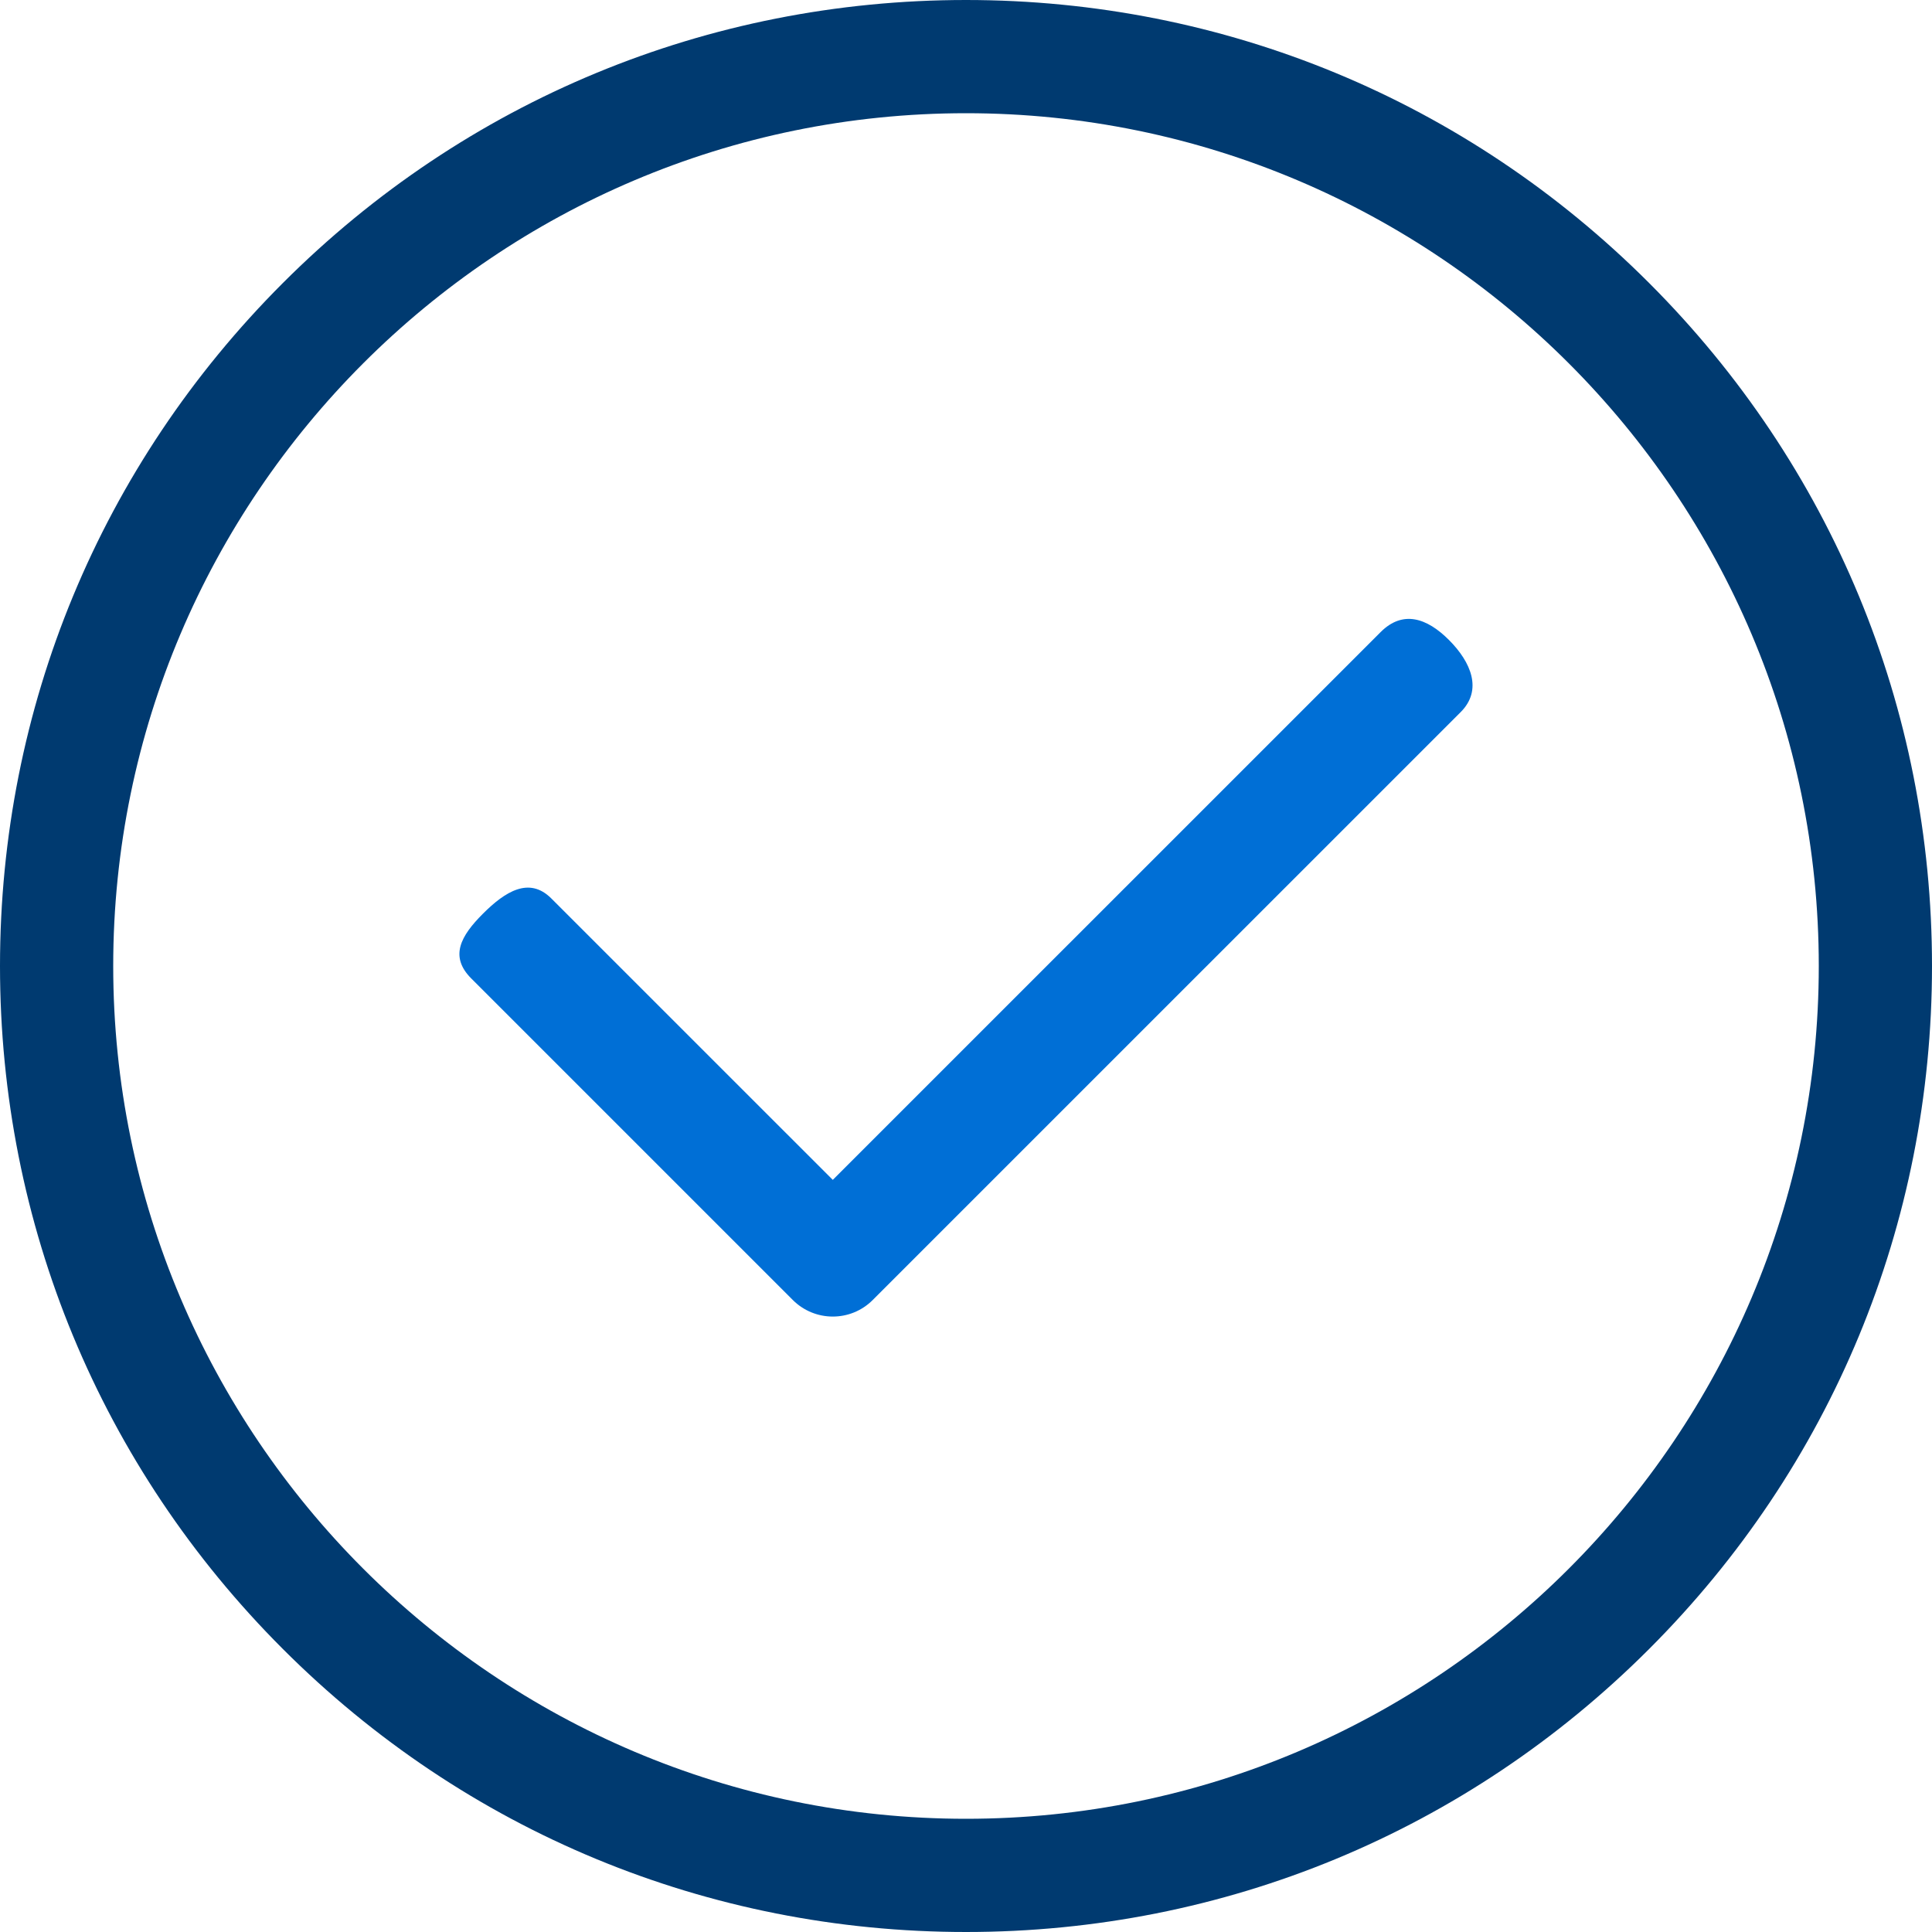
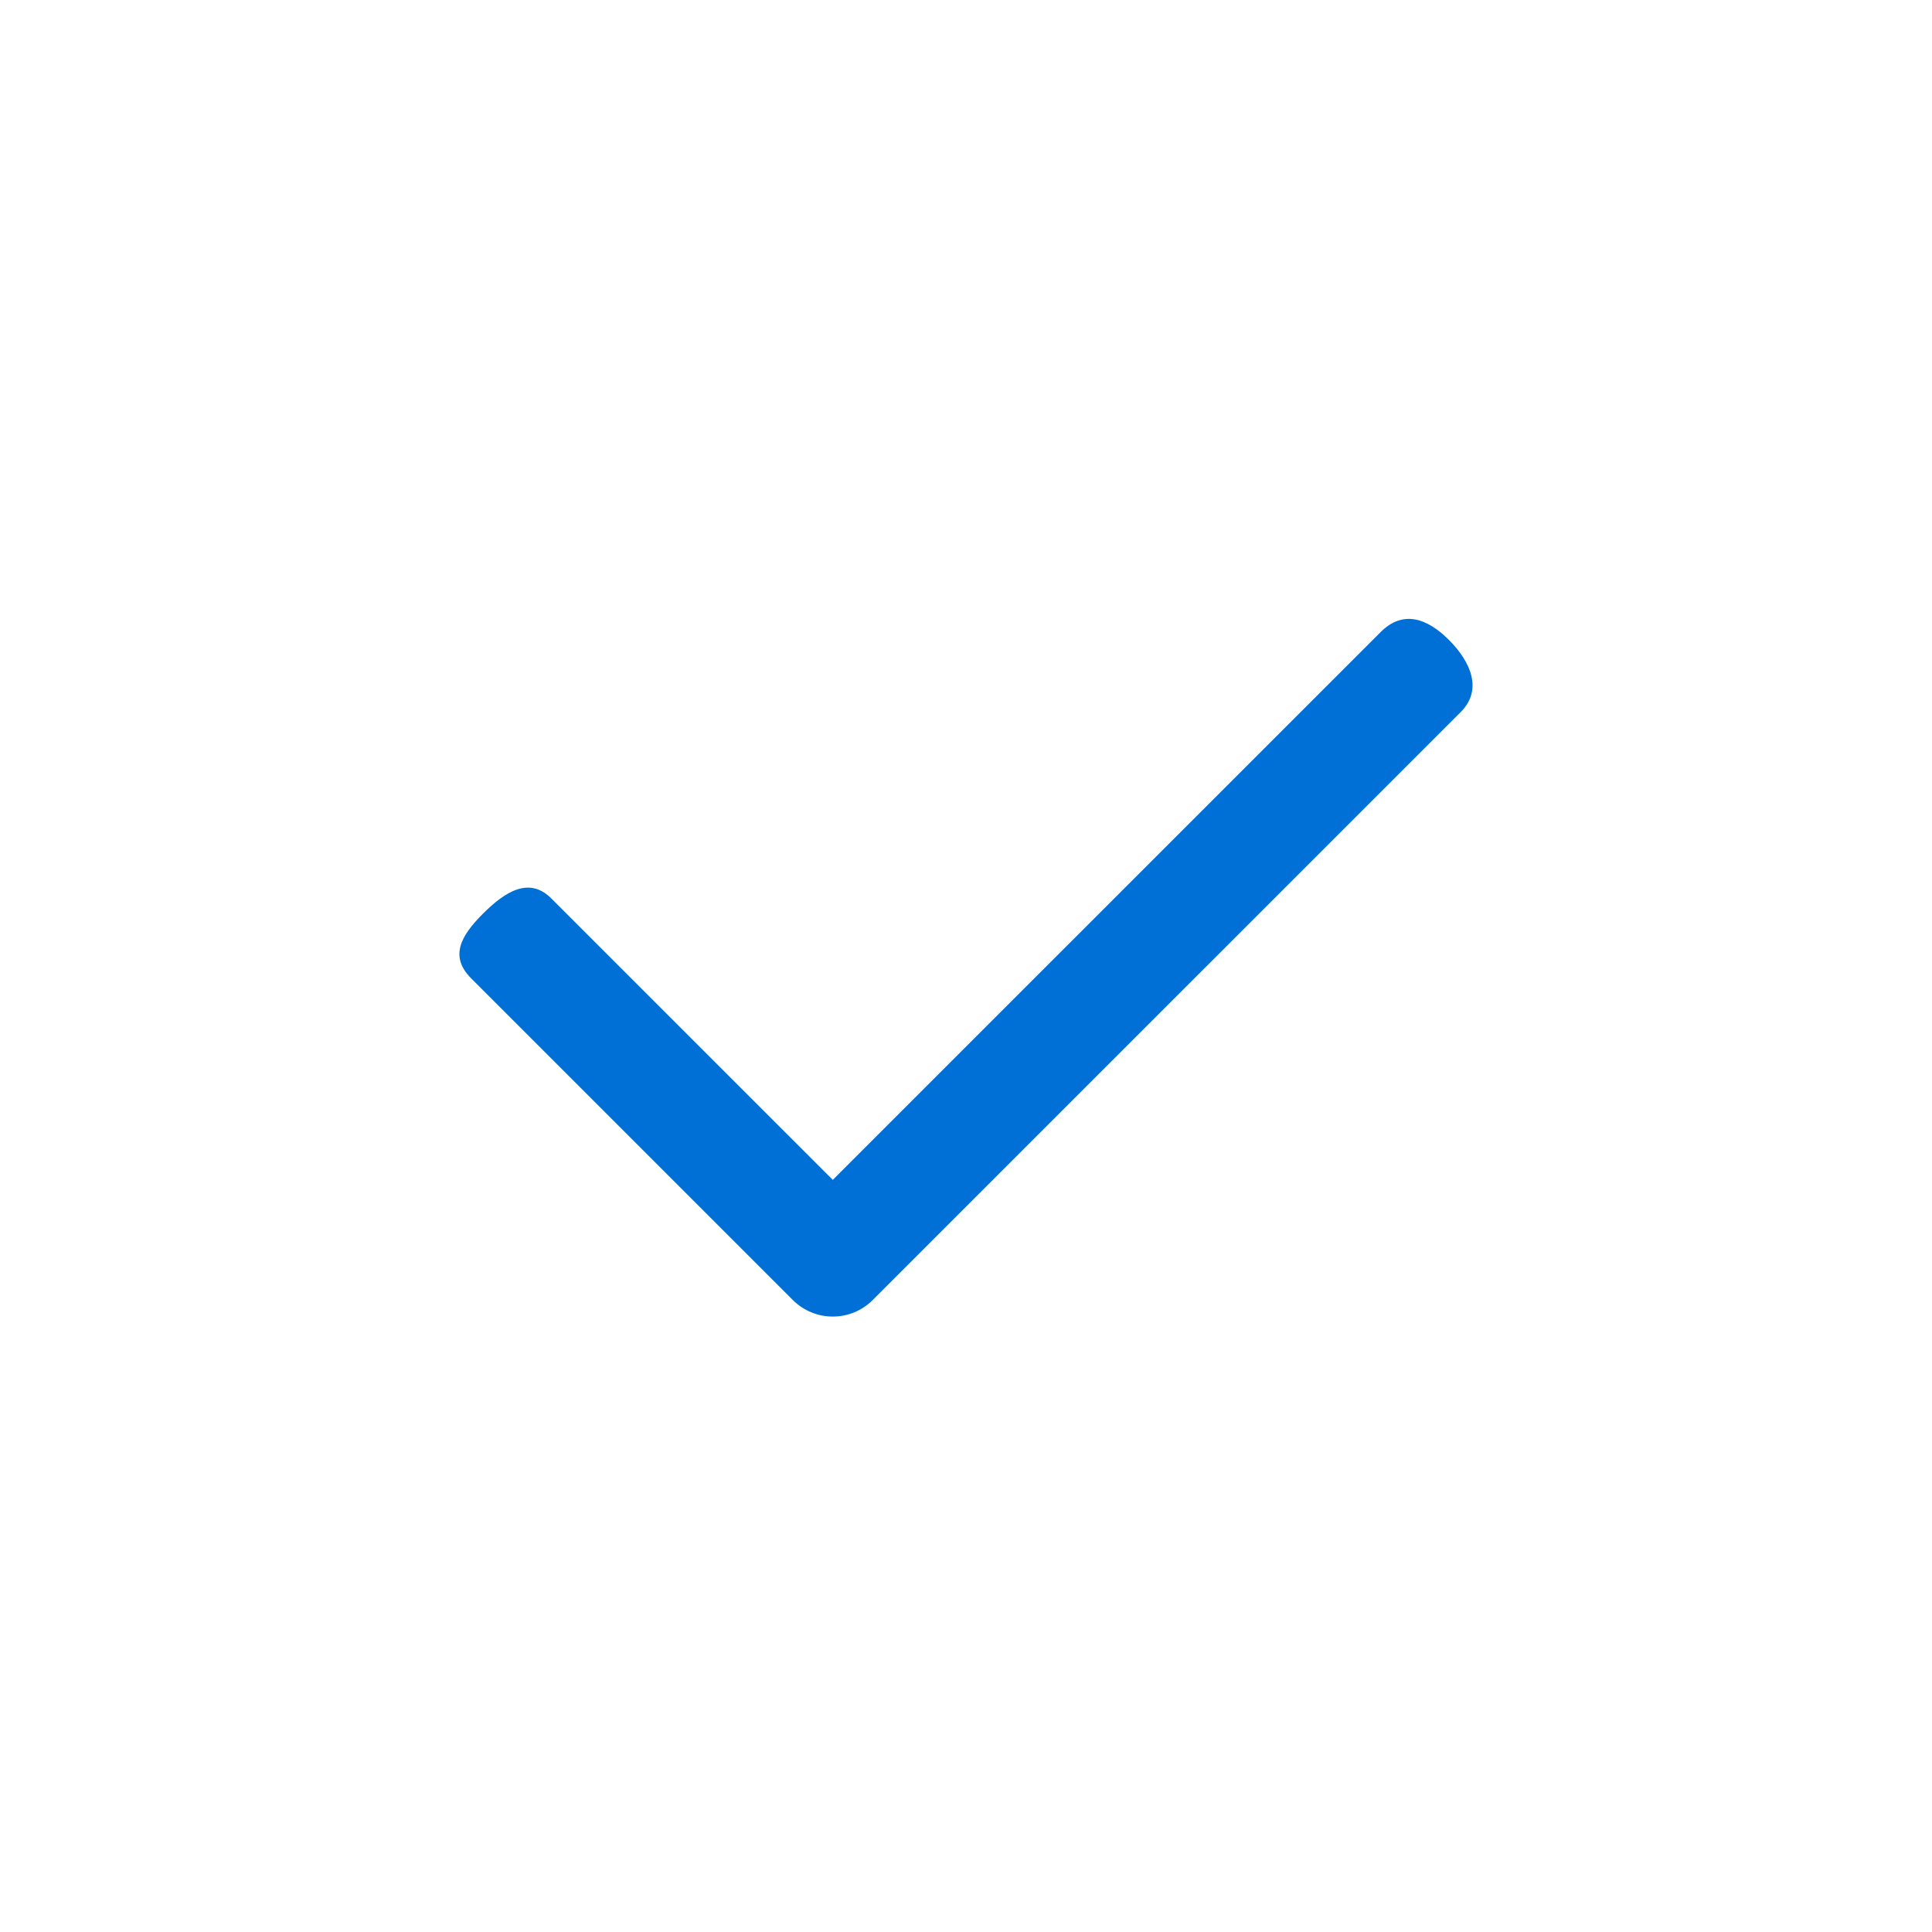
<svg xmlns="http://www.w3.org/2000/svg" width="40" height="40" viewBox="0 0 40 40" fill="none">
  <g clip-path="url(#clip0_792_411734)">
    <path d="M29.999 13.25C29.542 12.792 29.043 12.628 28.585 13.086L17.242 24.428L11.414 18.601C10.956 18.143 10.457 18.459 9.999 18.917C9.542 19.374 9.299 19.8 9.757 20.258L16.413 26.914C16.642 27.143 16.942 27.258 17.242 27.258C17.542 27.258 17.842 27.143 18.07 26.914L30.242 14.743C30.7 14.285 30.457 13.708 29.999 13.25Z" fill="#006FD6" />
-     <path d="M34.142 5.858C30.365 2.08 25.342 0 20 0C14.658 0 9.635 2.08 5.858 5.858C2.08 9.635 0 14.658 0 20C0 25.342 2.08 30.365 5.858 34.142C9.635 37.92 14.658 40 20 40C25.342 40 30.365 37.92 34.142 34.142C37.92 30.365 40 25.342 40 20C40 14.658 37.92 9.635 34.142 5.858ZM20 37.656C10.264 37.656 2.344 29.736 2.344 20C2.344 10.264 10.264 2.344 20 2.344C29.736 2.344 37.656 10.264 37.656 20C37.656 29.736 29.736 37.656 20 37.656Z" fill="#003A70" />
  </g>
  <defs>
    <clipPath id="clip0_792_411734">
      <rect width="40" height="40" fill="white" />
    </clipPath>
  </defs>
</svg>